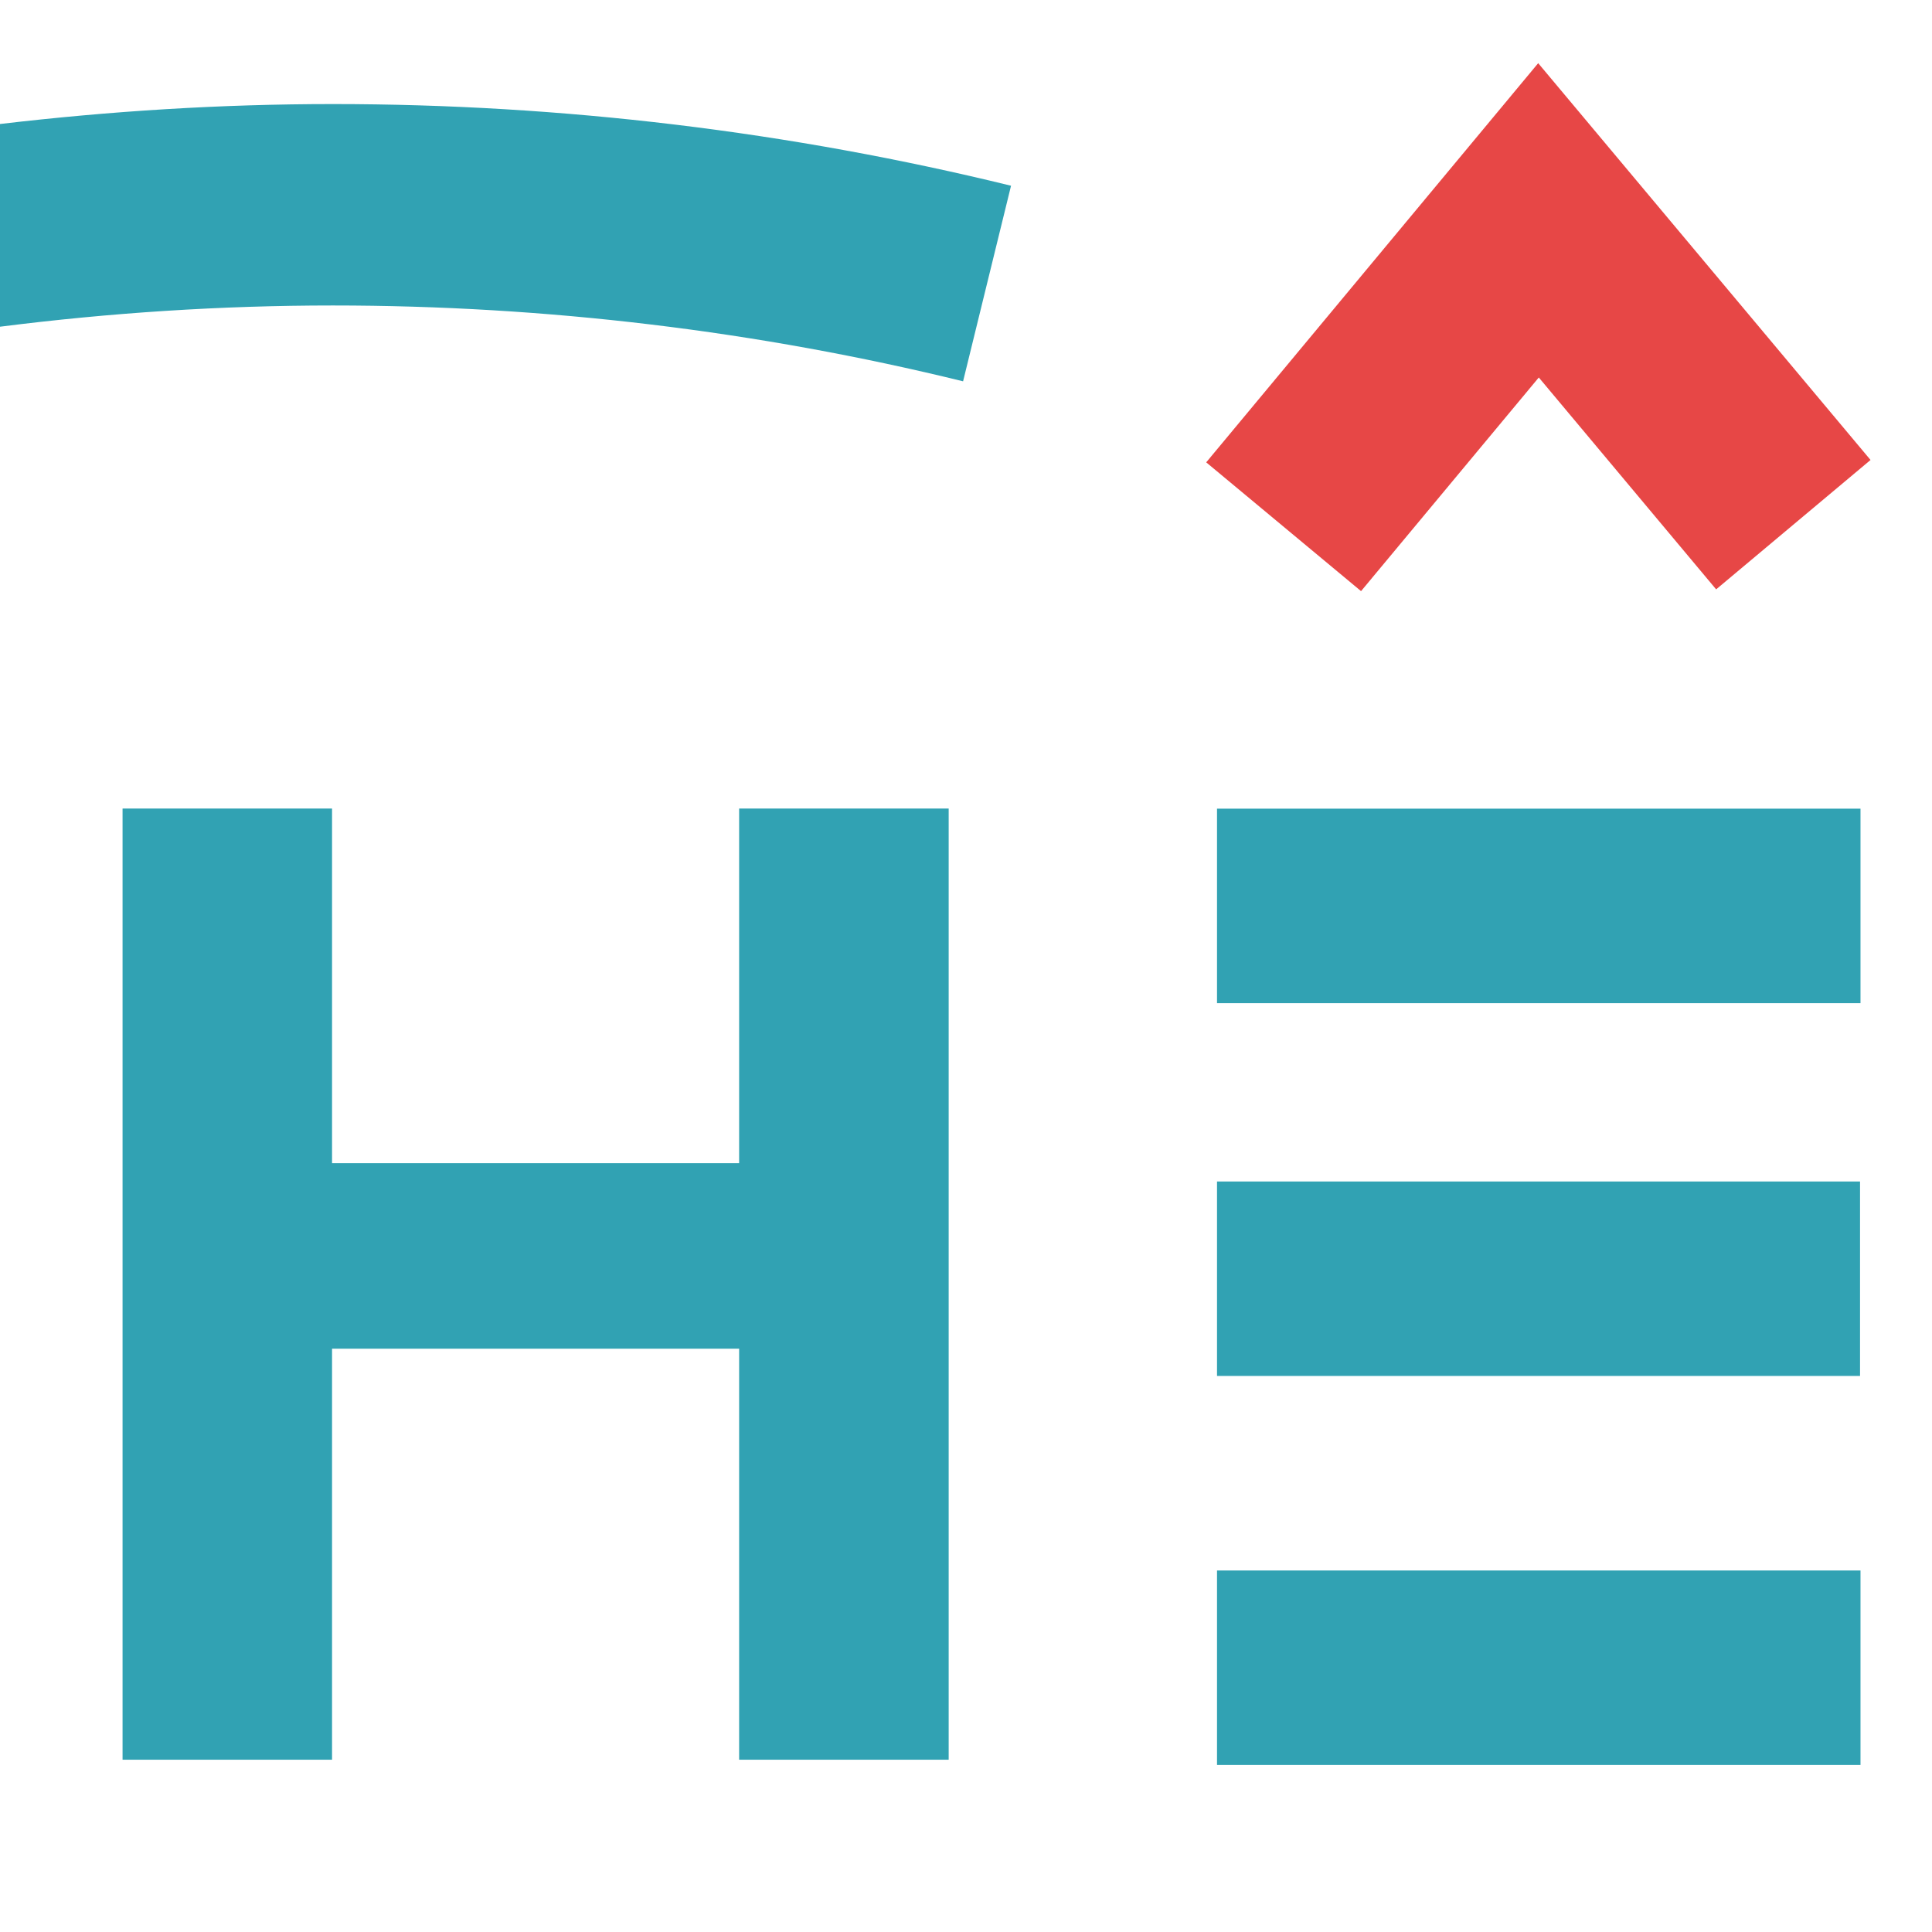
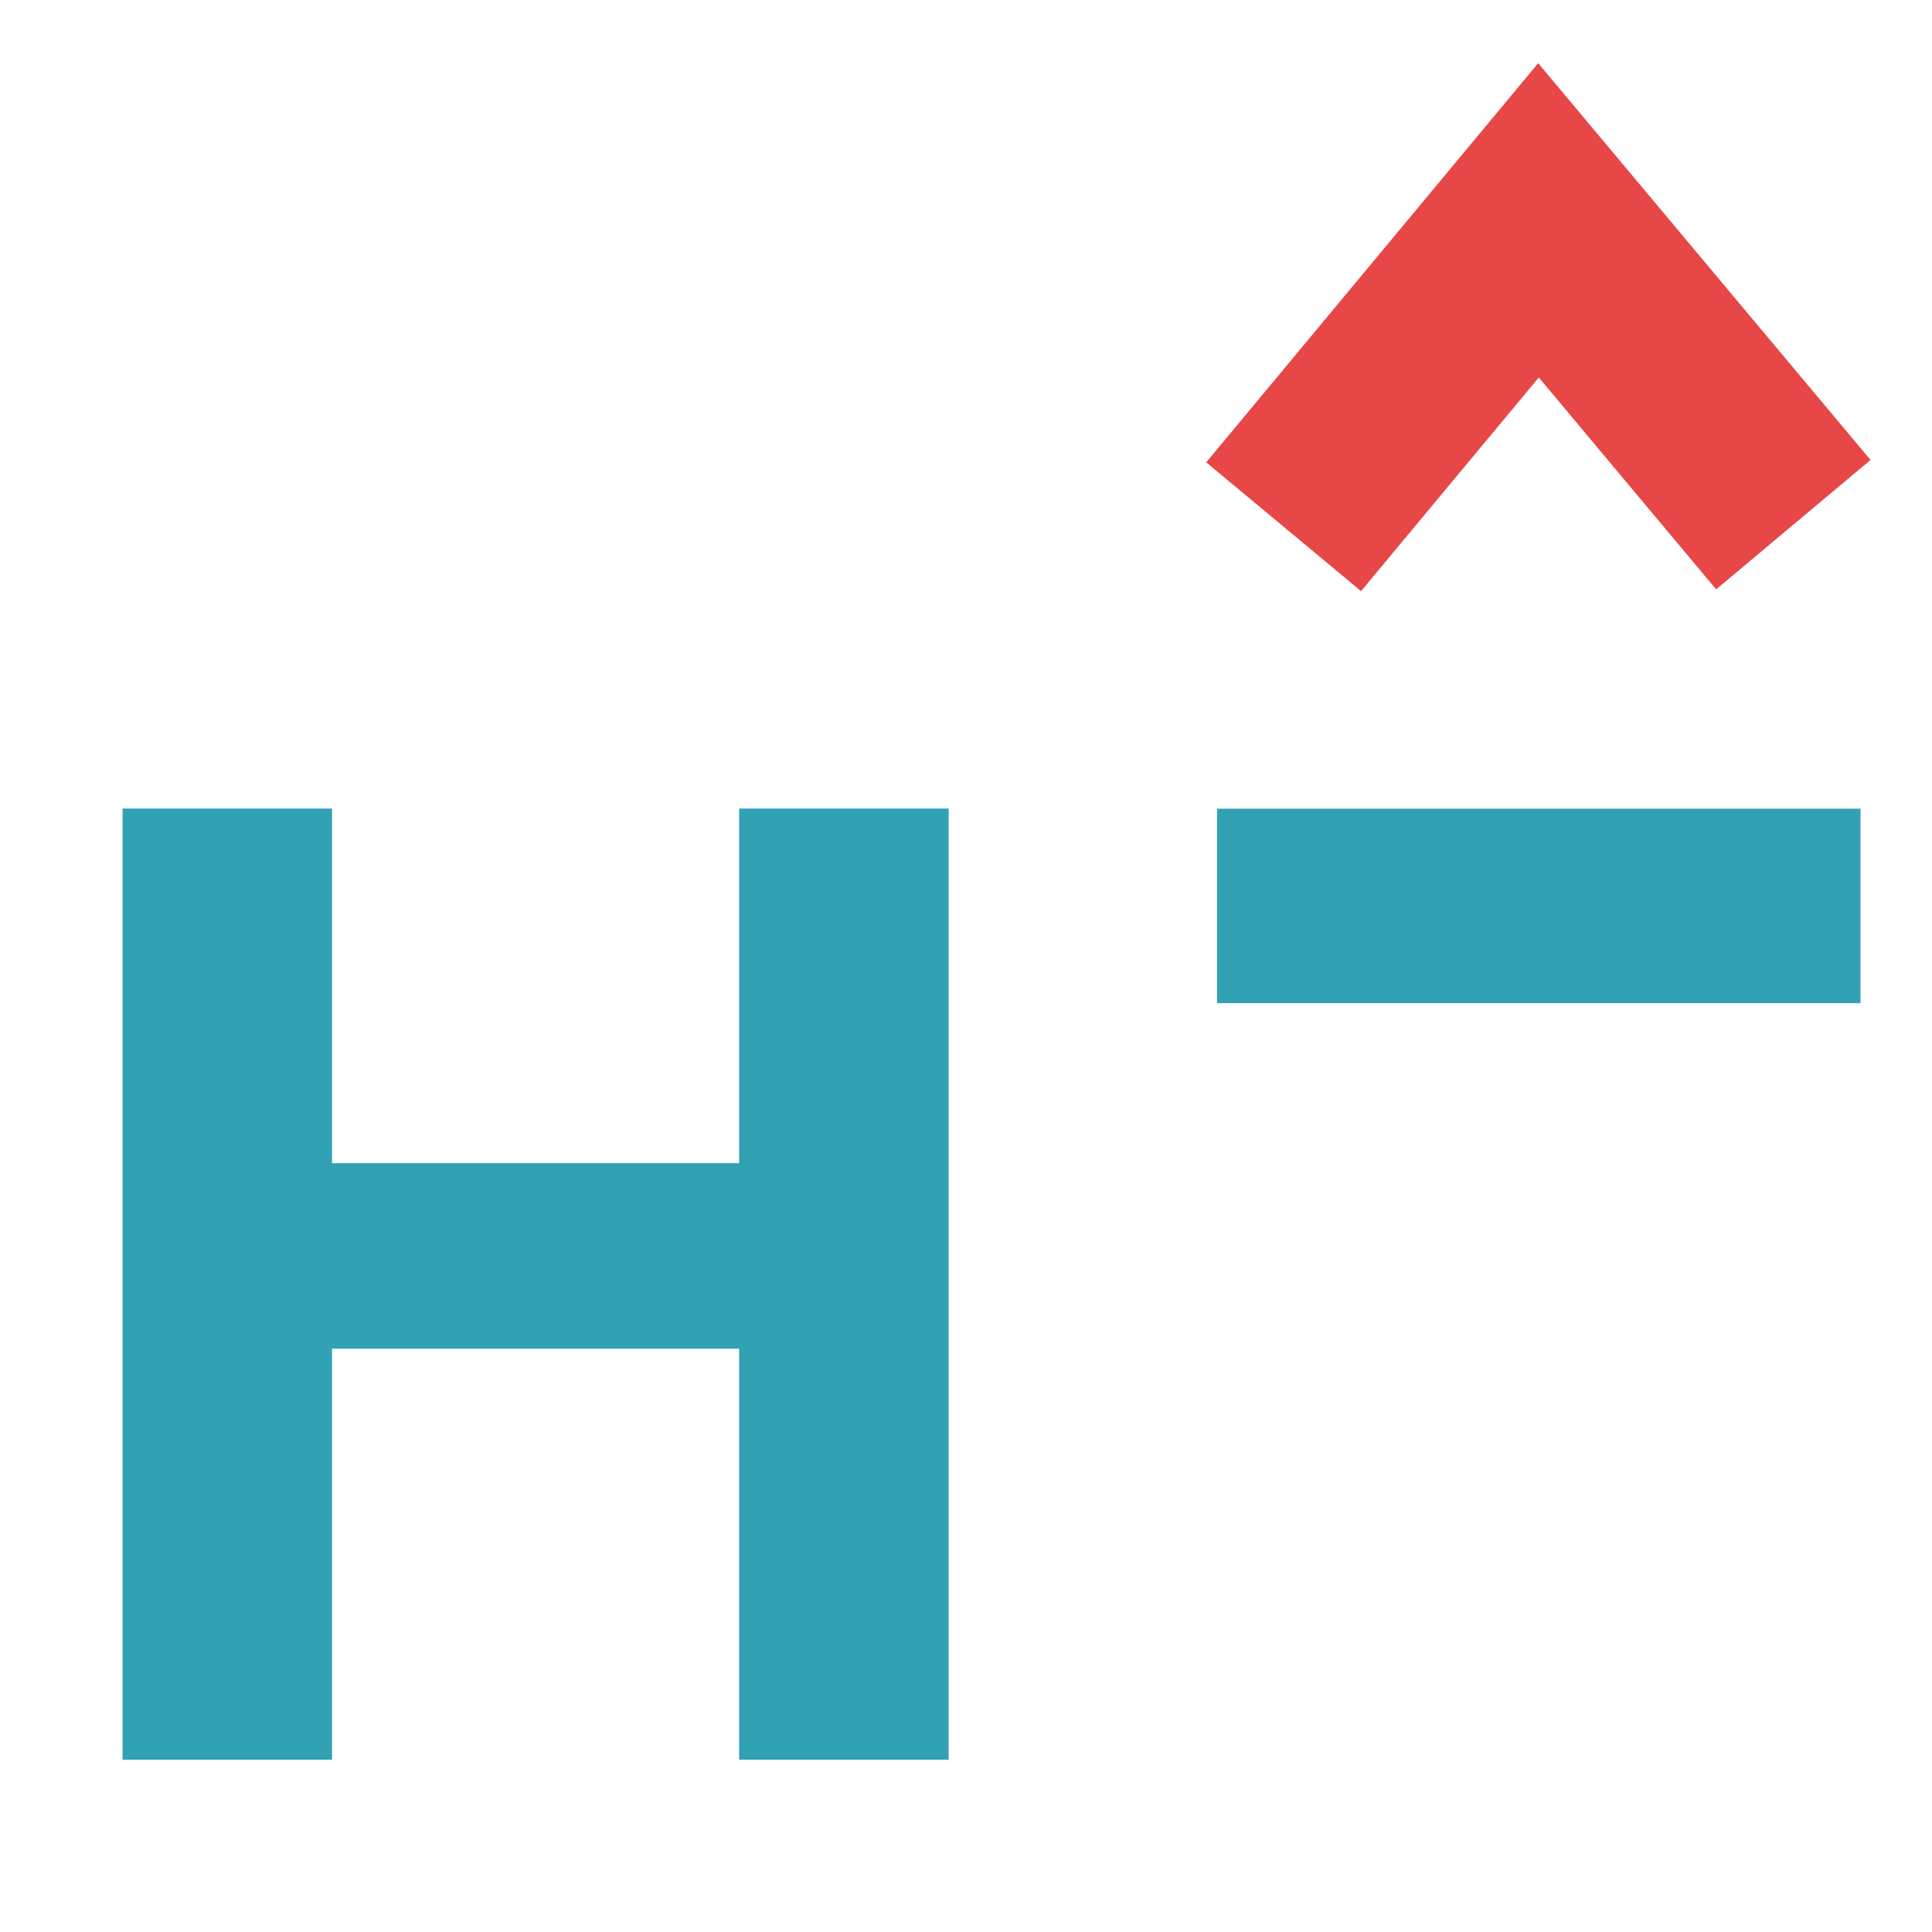
<svg xmlns="http://www.w3.org/2000/svg" version="1.1" id="Ebene_1" x="0px" y="0px" width="96px" height="96px" viewBox="0 0 96 96" enable-background="new 0 0 96 96" xml:space="preserve">
-   <rect fill="#FFFFFF" width="96" height="96" />
  <polygon fill="#31A2B3" points="6.09,40.176 16.499,40.176 16.499,57.797 36.727,57.797 36.727,40.176 47.139,40.176 47.139,87.439   36.727,87.439 36.727,67.016 16.499,67.016 16.499,87.439 6.09,87.439 " />
-   <rect x="60.473" y="58.708" fill="#31A2B3" width="31.951" height="9.662" />
  <rect x="60.473" y="40.182" fill="#31A2B3" width="31.974" height="9.665" />
-   <rect x="60.473" y="78.037" fill="#31A2B3" width="31.974" height="9.663" />
  <polygon fill="#E74746" points="67.63,29.373 59.936,22.974 76.432,3.139 92.946,22.856 85.274,29.285 76.462,18.757 " />
-   <path fill="#31A2B3" d="M16.537,5.171C10.993,5.171,5.473,5.517,0,6.162v10.072c5.468-0.694,10.99-1.055,16.537-1.055  c10.594,0,21.133,1.267,31.318,3.768l2.383-9.718C39.27,6.541,27.936,5.171,16.537,5.171z" />
</svg>